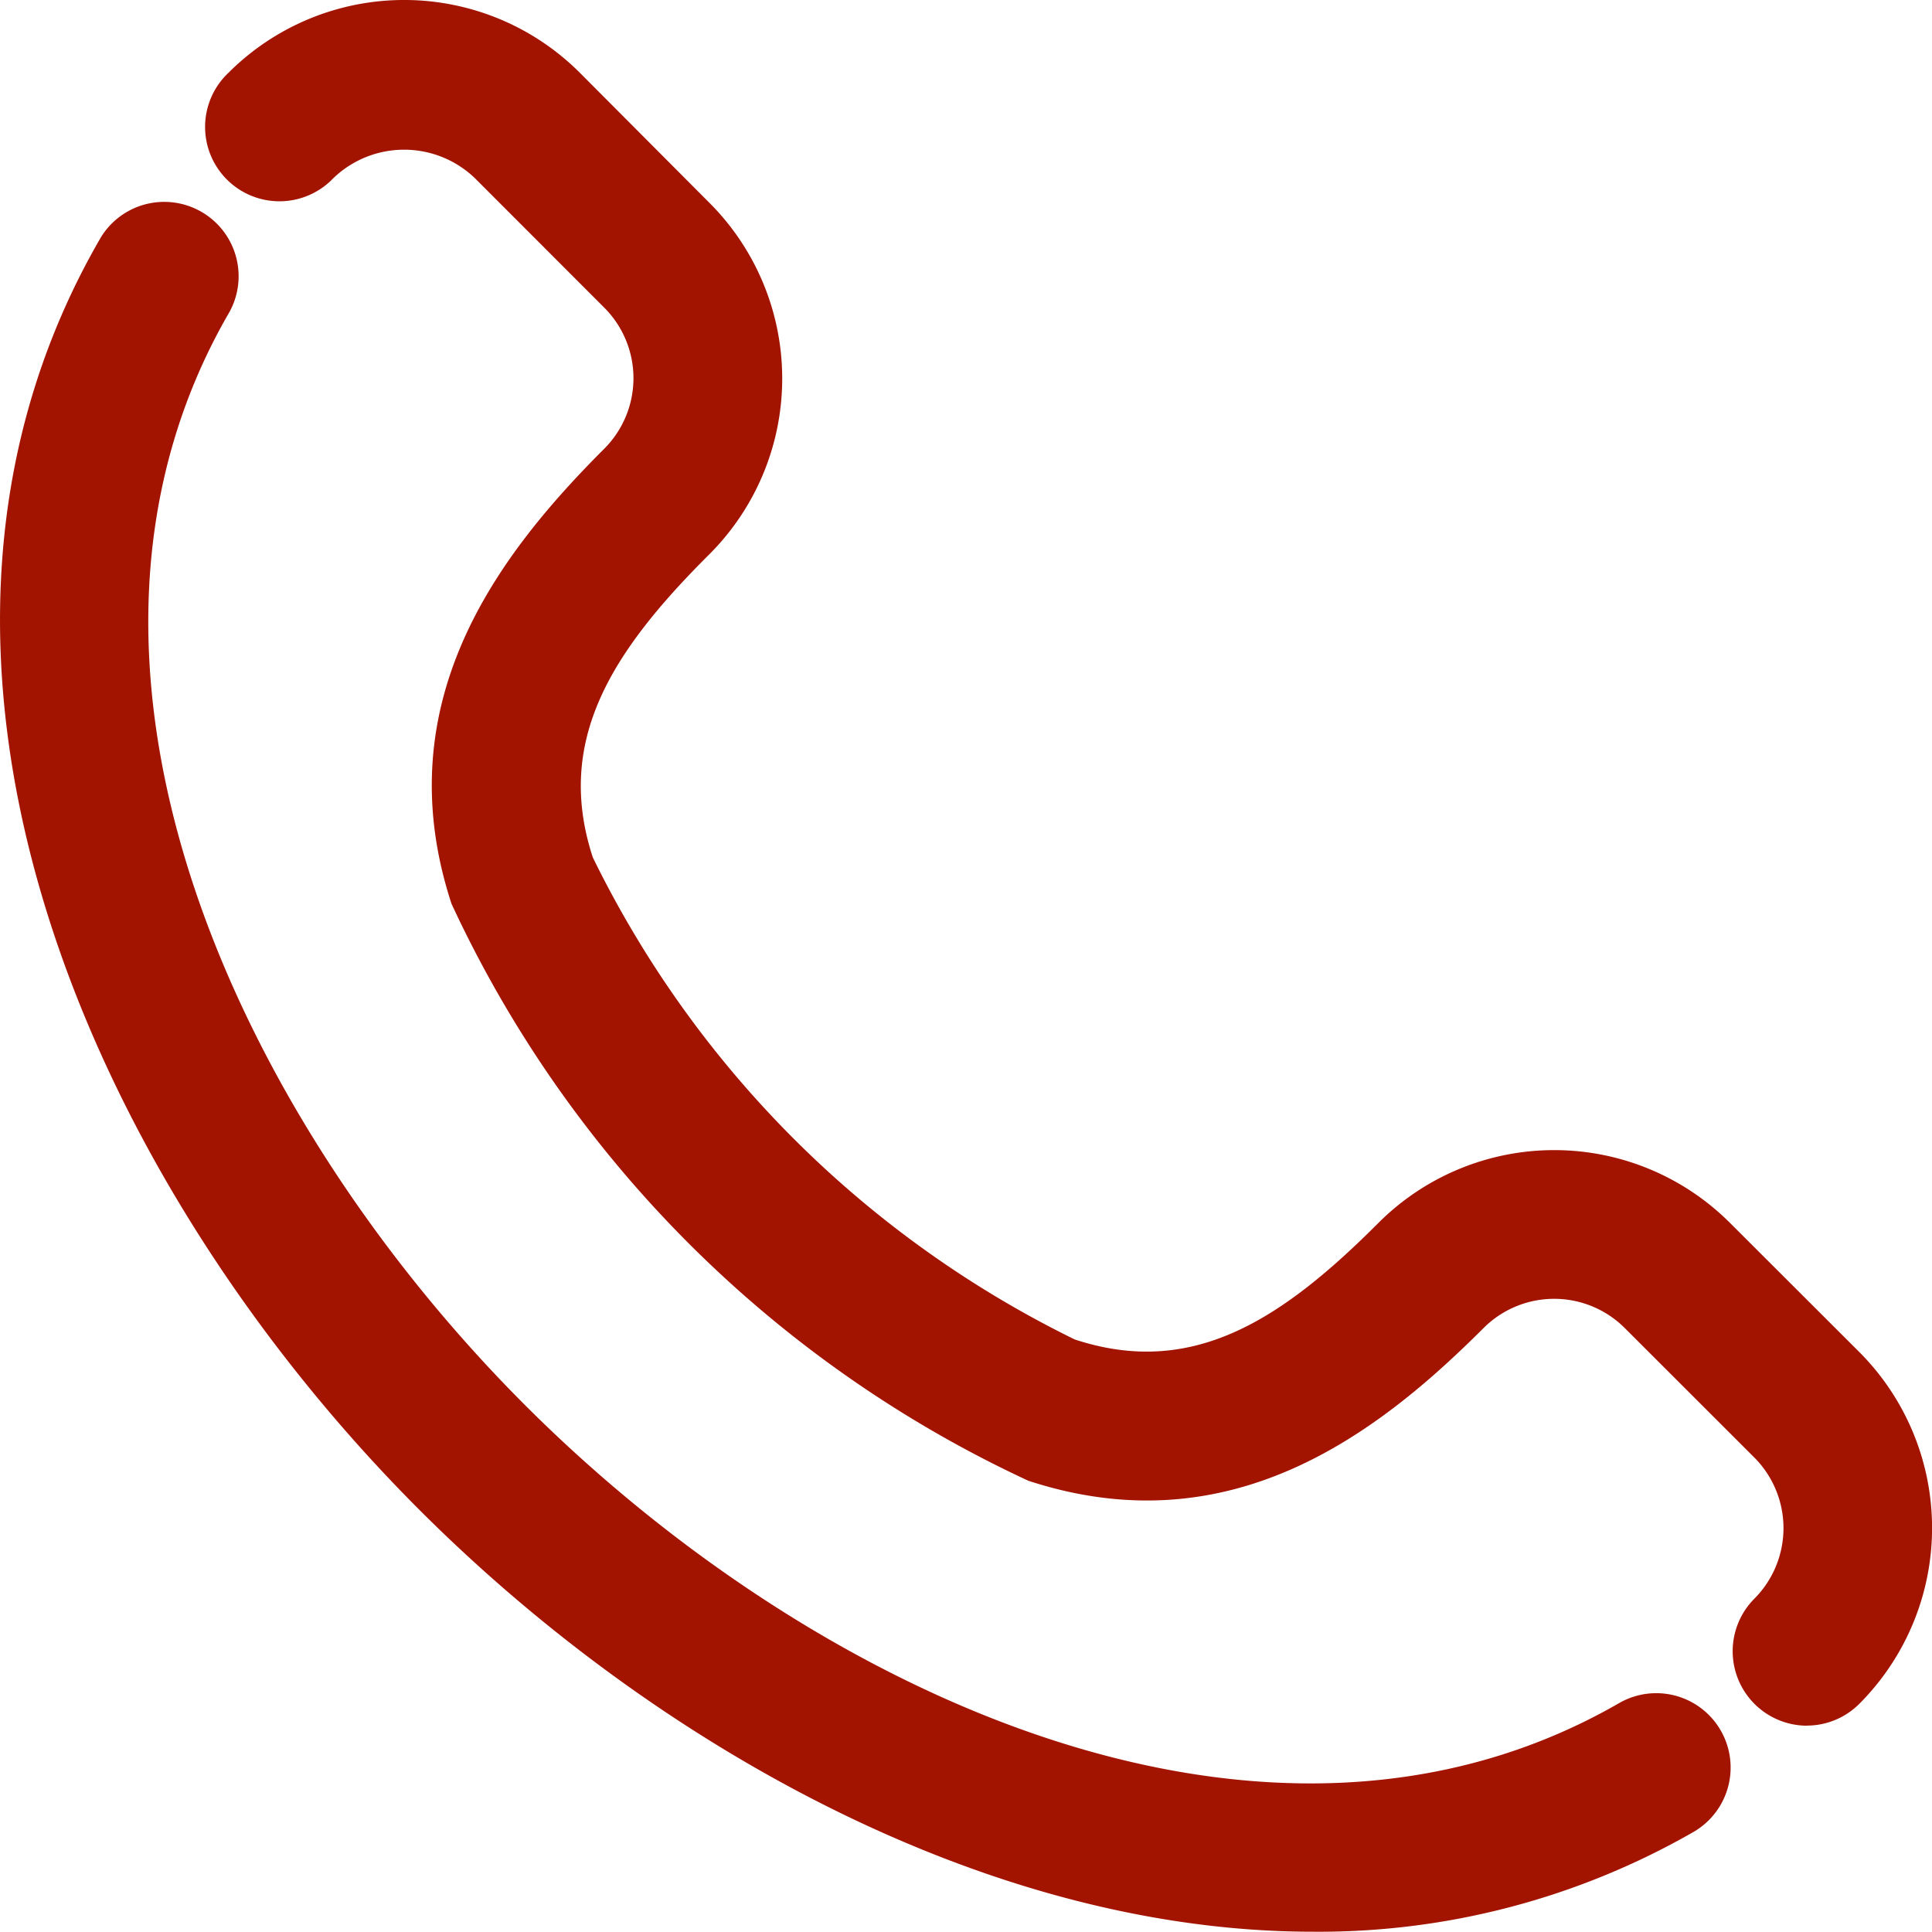
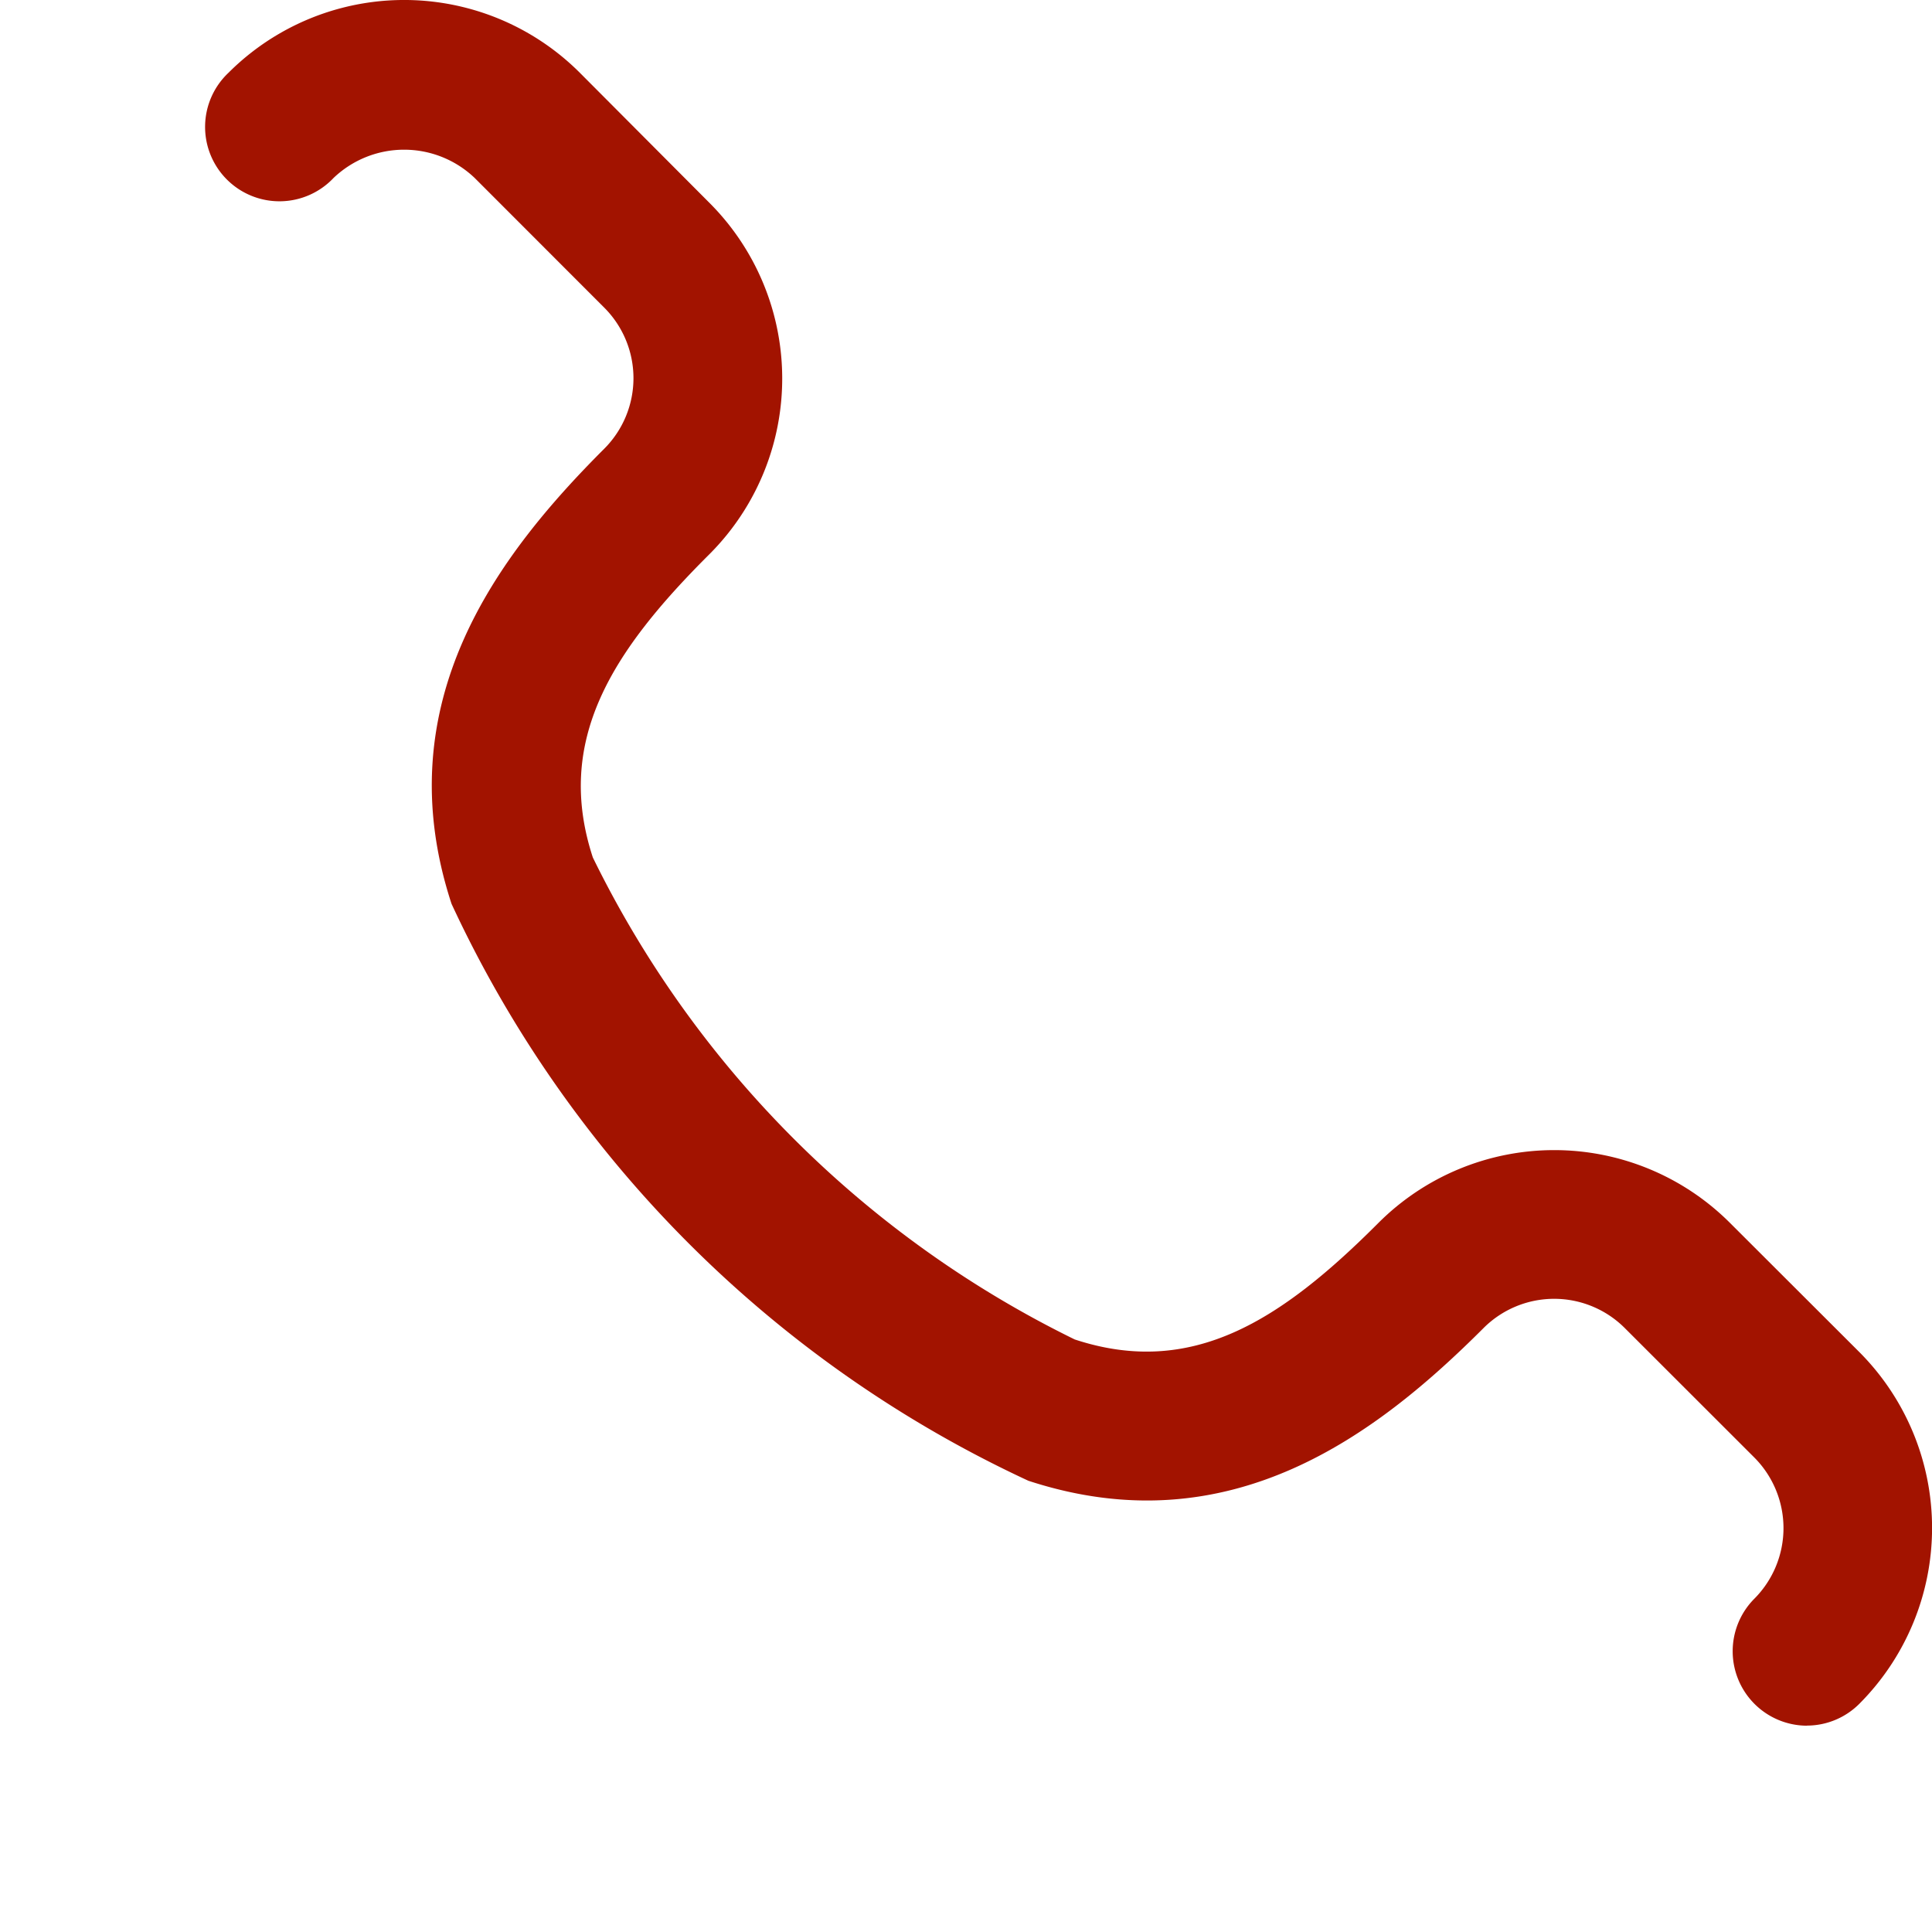
<svg xmlns="http://www.w3.org/2000/svg" width="20.003" height="20" viewBox="0 0 20.003 20">
  <defs>
    <clipPath id="clip-path">
      <rect id="長方形_15" data-name="長方形 15" width="20.003" height="20" fill="#a21300" />
    </clipPath>
  </defs>
  <g id="グループ_11" data-name="グループ 11" transform="translate(0 0)">
    <g id="グループ_10" data-name="グループ 10" transform="translate(0 0)" clip-path="url(#clip-path)">
-       <path id="パス_24" data-name="パス 24" d="M13.591,23.011c-3.353,0-6.812-1.921-9.272-4.391C.886,15.173-1.456,9.767,1.047,5.464a.77.77,0,0,1,1.33.775C.285,9.836,2.393,14.5,5.41,17.533c3.039,3.053,7.729,5.2,11.354,3.111a.77.77,0,0,1,.768,1.335,7.791,7.791,0,0,1-3.941,1.032" transform="translate(0 -3.011)" fill="#a21300" />
      <path id="パス_25" data-name="パス 25" d="M21.816,17.867a.771.771,0,0,1-.544-1.314,1.036,1.036,0,0,0,0-1.463l-1.341-1.34a1.034,1.034,0,0,0-1.462,0c-1.1,1.1-2.622,2.266-4.713,1.581A12.28,12.28,0,0,1,7.784,9.358c-.686-2.09.485-3.616,1.581-4.712a1.033,1.033,0,0,0,0-1.461L8.024,1.843a1.058,1.058,0,0,0-1.462,0A.77.77,0,1,1,5.474.754a2.572,2.572,0,0,1,3.639,0L10.454,2.1a2.572,2.572,0,0,1,0,3.638C9.442,6.746,8.85,7.668,9.247,8.878a10.879,10.879,0,0,0,4.989,4.99c1.214.4,2.134-.194,3.145-1.207a2.574,2.574,0,0,1,3.639,0L22.361,14a2.578,2.578,0,0,1,0,3.639.768.768,0,0,1-.545.227" transform="translate(-3.109 0)" fill="#a21300" />
    </g>
  </g>
</svg>